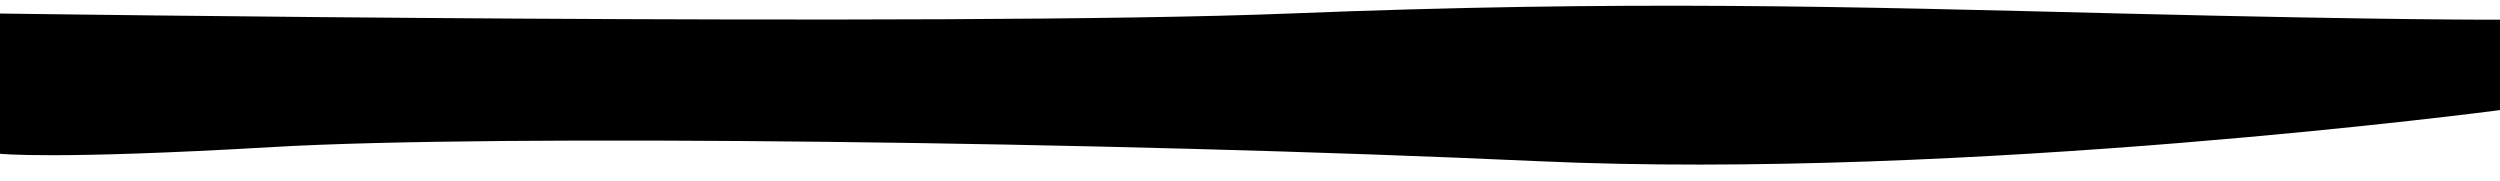
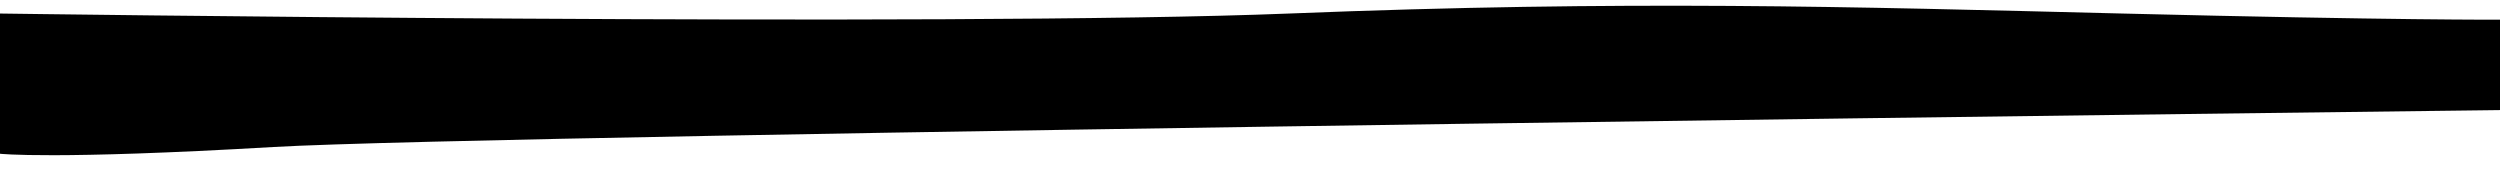
<svg xmlns="http://www.w3.org/2000/svg" fill="#000000" height="29.4" preserveAspectRatio="xMidYMid meet" version="1" viewBox="0.0 -0.9 406.5 29.4" width="406.5" zoomAndPan="magnify">
  <g id="change1_1">
-     <path d="M0,1.3c0,0,154.5,2.2,209.6,0s91-1.1,135.5,0s61.4,1,61.4,1V17c0,0-86.8,11.5-156.6,8.3S80.4,20.9,44.5,23 S0,24.1,0,24.1V1.3z" fill="#000000" />
+     <path d="M0,1.3c0,0,154.5,2.2,209.6,0s91-1.1,135.5,0s61.4,1,61.4,1V17S80.4,20.9,44.5,23 S0,24.1,0,24.1V1.3z" fill="#000000" />
  </g>
</svg>